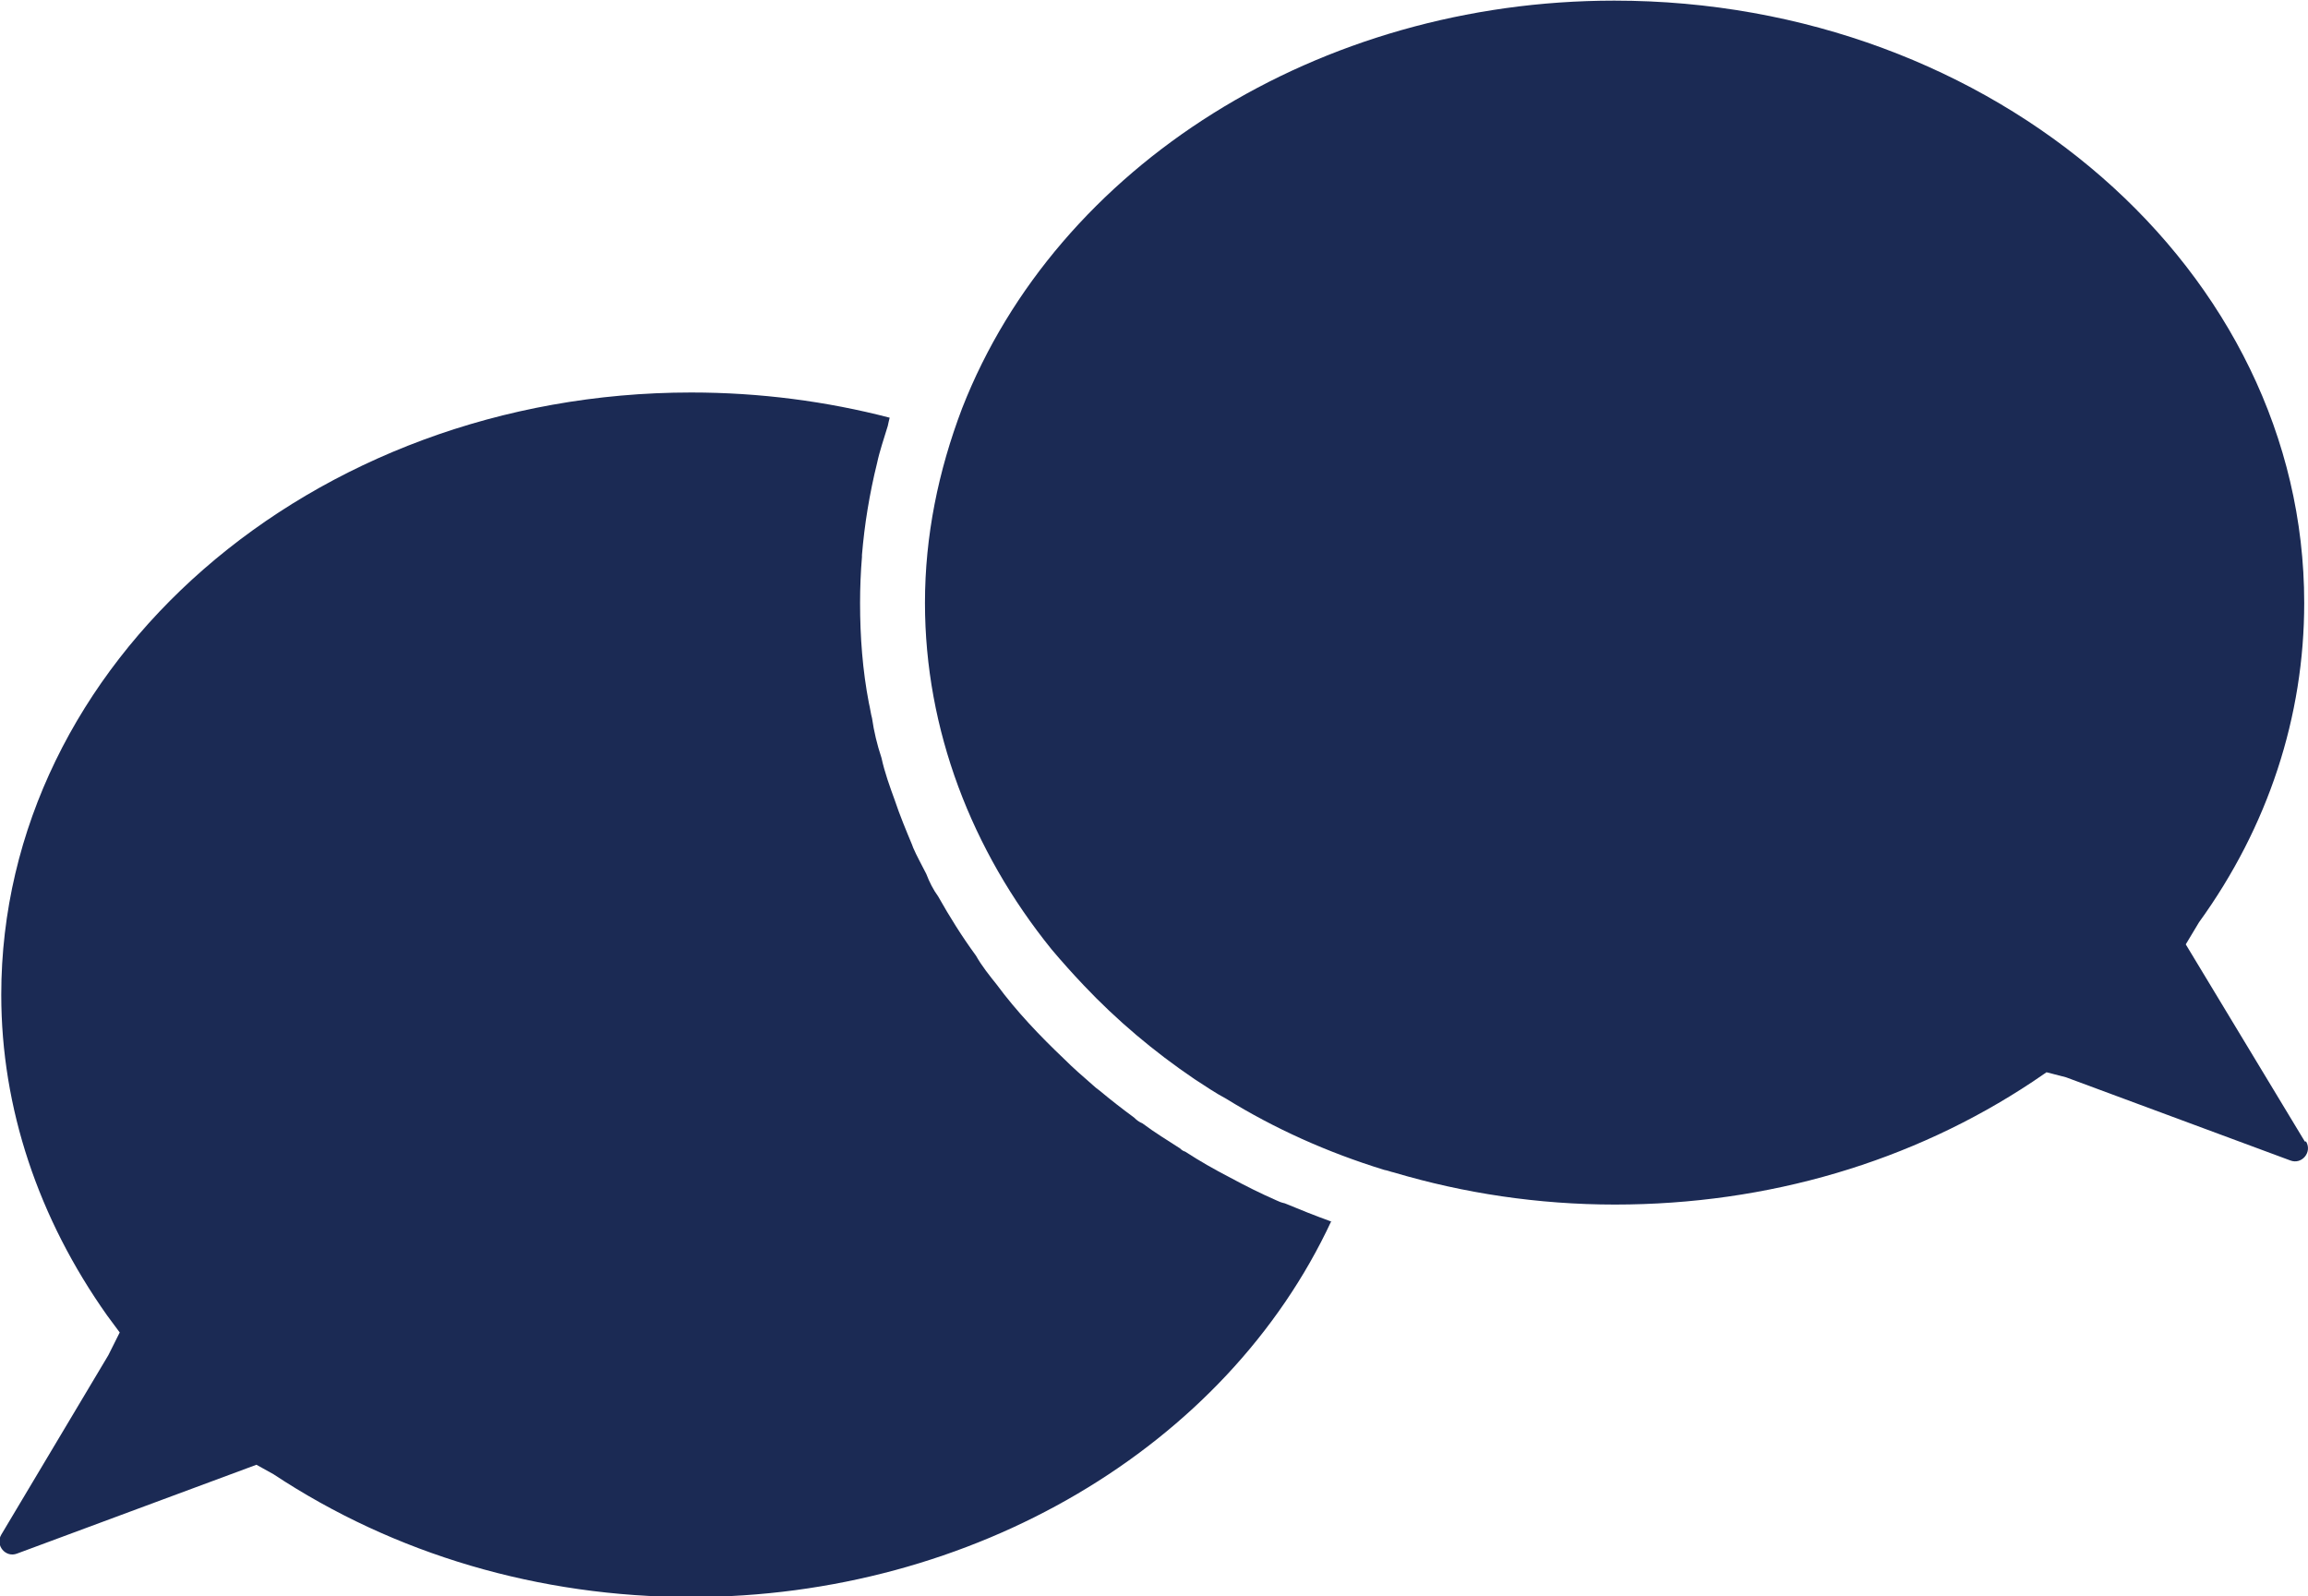
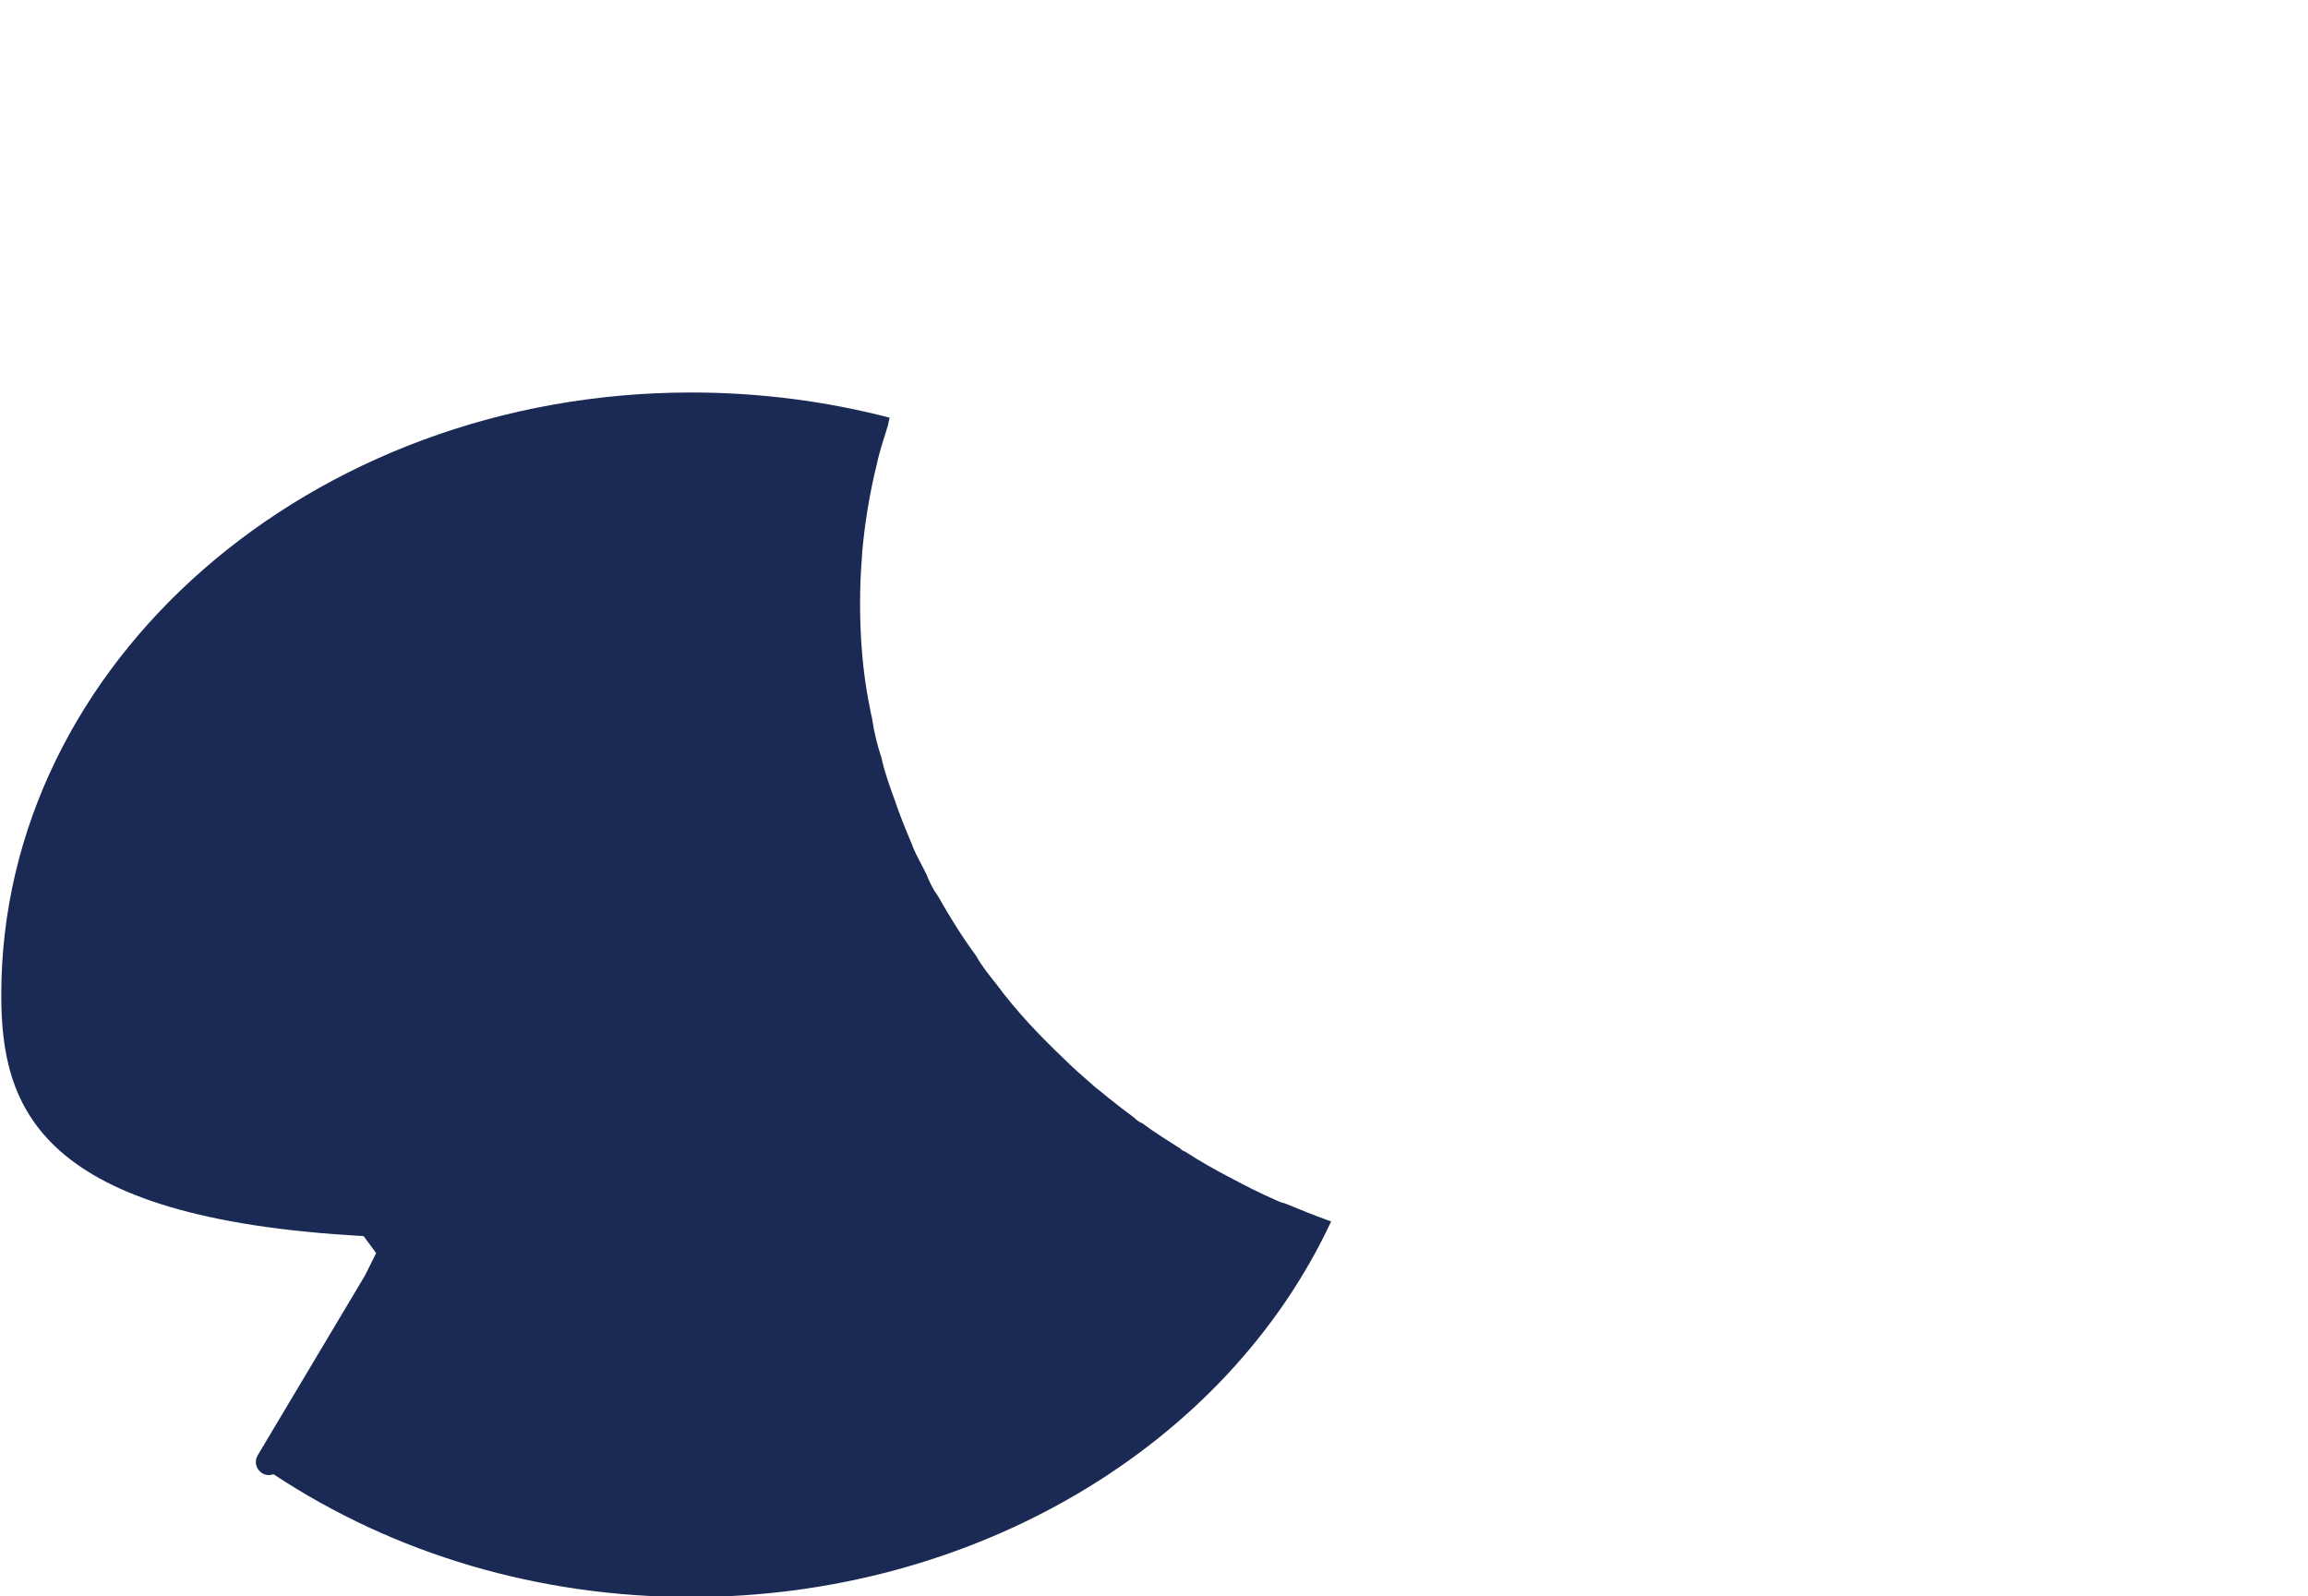
<svg xmlns="http://www.w3.org/2000/svg" id="_レイヤー_2" data-name="レイヤー 2" viewBox="0 0 36.63 25.34">
  <defs>
    <style>
      .cls-1 {
        fill: #1b2a54;
        fill-rule: evenodd;
      }
    </style>
  </defs>
  <g id="_レイヤー_1-2" data-name="レイヤー 1">
    <g>
-       <path class="cls-1" d="M21.13,19.38c-1.67,3.59-5.69,5.97-10.16,5.97-2.42,0-4.71-.68-6.63-1.95l-.27-.15-3.8,1.41c-.18.07-.35-.13-.25-.3l1.7-2.85.18-.36-.2-.27C.61,19.34.02,17.59.02,15.79.02,10.52,4.94,6.23,10.97,6.23c1.09,0,2.15.14,3.15.4-.01.04-.02.08-.03.13-.06.2-.13.4-.17.59-.06.24-.11.49-.15.73-.04.24-.07.49-.09.73v.03c-.02.24-.03.49-.03.73,0,.54.04,1.07.14,1.59.02.08.03.17.05.24.03.21.08.42.15.63.05.23.13.45.21.67.08.24.18.48.28.72,0,.01.01.02.01.03.06.14.14.28.21.42.05.13.11.25.19.36.18.32.38.64.6.94.09.16.21.31.33.46.31.42.68.81,1.07,1.18.15.15.29.27.45.41.03.03.07.06.11.09.18.15.36.29.55.43.04.04.08.07.13.09.2.15.4.27.6.4.03.03.05.04.08.05.23.15.46.28.71.41.24.13.48.25.73.36.04.02.09.04.14.05.24.1.49.2.74.29Z" />
-       <path class="cls-1" d="M36.6,18.12c.1.17-.07.37-.25.3l-3.56-1.32-.31-.08-.22.15c-1.91,1.27-4.2,1.95-6.63,1.95-1.22,0-2.4-.18-3.51-.51-.05-.01-.09-.03-.15-.04-.91-.28-1.75-.66-2.51-1.13-.17-.09-.33-.2-.5-.31-.65-.44-1.24-.94-1.76-1.49-.18-.19-.35-.38-.51-.57-1.27-1.57-2.01-3.49-2.01-5.5,0-1.06.21-2.09.59-3.09,1.51-3.86,5.67-6.47,10.35-6.47,6.04,0,10.95,4.29,10.95,9.56,0,1.8-.57,3.55-1.67,5.07l-.21.35,1.89,3.13Z" />
+       <path class="cls-1" d="M21.13,19.38c-1.67,3.59-5.69,5.97-10.16,5.97-2.42,0-4.71-.68-6.63-1.95c-.18.07-.35-.13-.25-.3l1.7-2.85.18-.36-.2-.27C.61,19.34.02,17.59.02,15.79.02,10.52,4.94,6.23,10.97,6.23c1.09,0,2.15.14,3.15.4-.01.04-.02.08-.03.13-.06.2-.13.4-.17.59-.06.24-.11.49-.15.73-.04.24-.07.49-.09.73v.03c-.02.24-.03.49-.03.73,0,.54.04,1.07.14,1.59.02.08.03.17.05.24.03.21.08.42.15.63.05.23.13.45.21.67.08.24.18.48.28.72,0,.01.01.02.01.03.06.14.14.28.21.42.05.13.11.25.19.36.18.32.38.64.6.94.09.16.21.31.33.46.31.42.68.81,1.07,1.18.15.15.29.27.45.41.03.03.07.06.11.09.18.15.36.29.55.43.04.04.08.07.13.09.2.15.4.27.6.4.03.03.05.04.08.05.23.15.46.28.71.41.24.13.48.25.73.36.04.02.09.04.14.05.24.1.49.2.74.29Z" />
    </g>
  </g>
</svg>